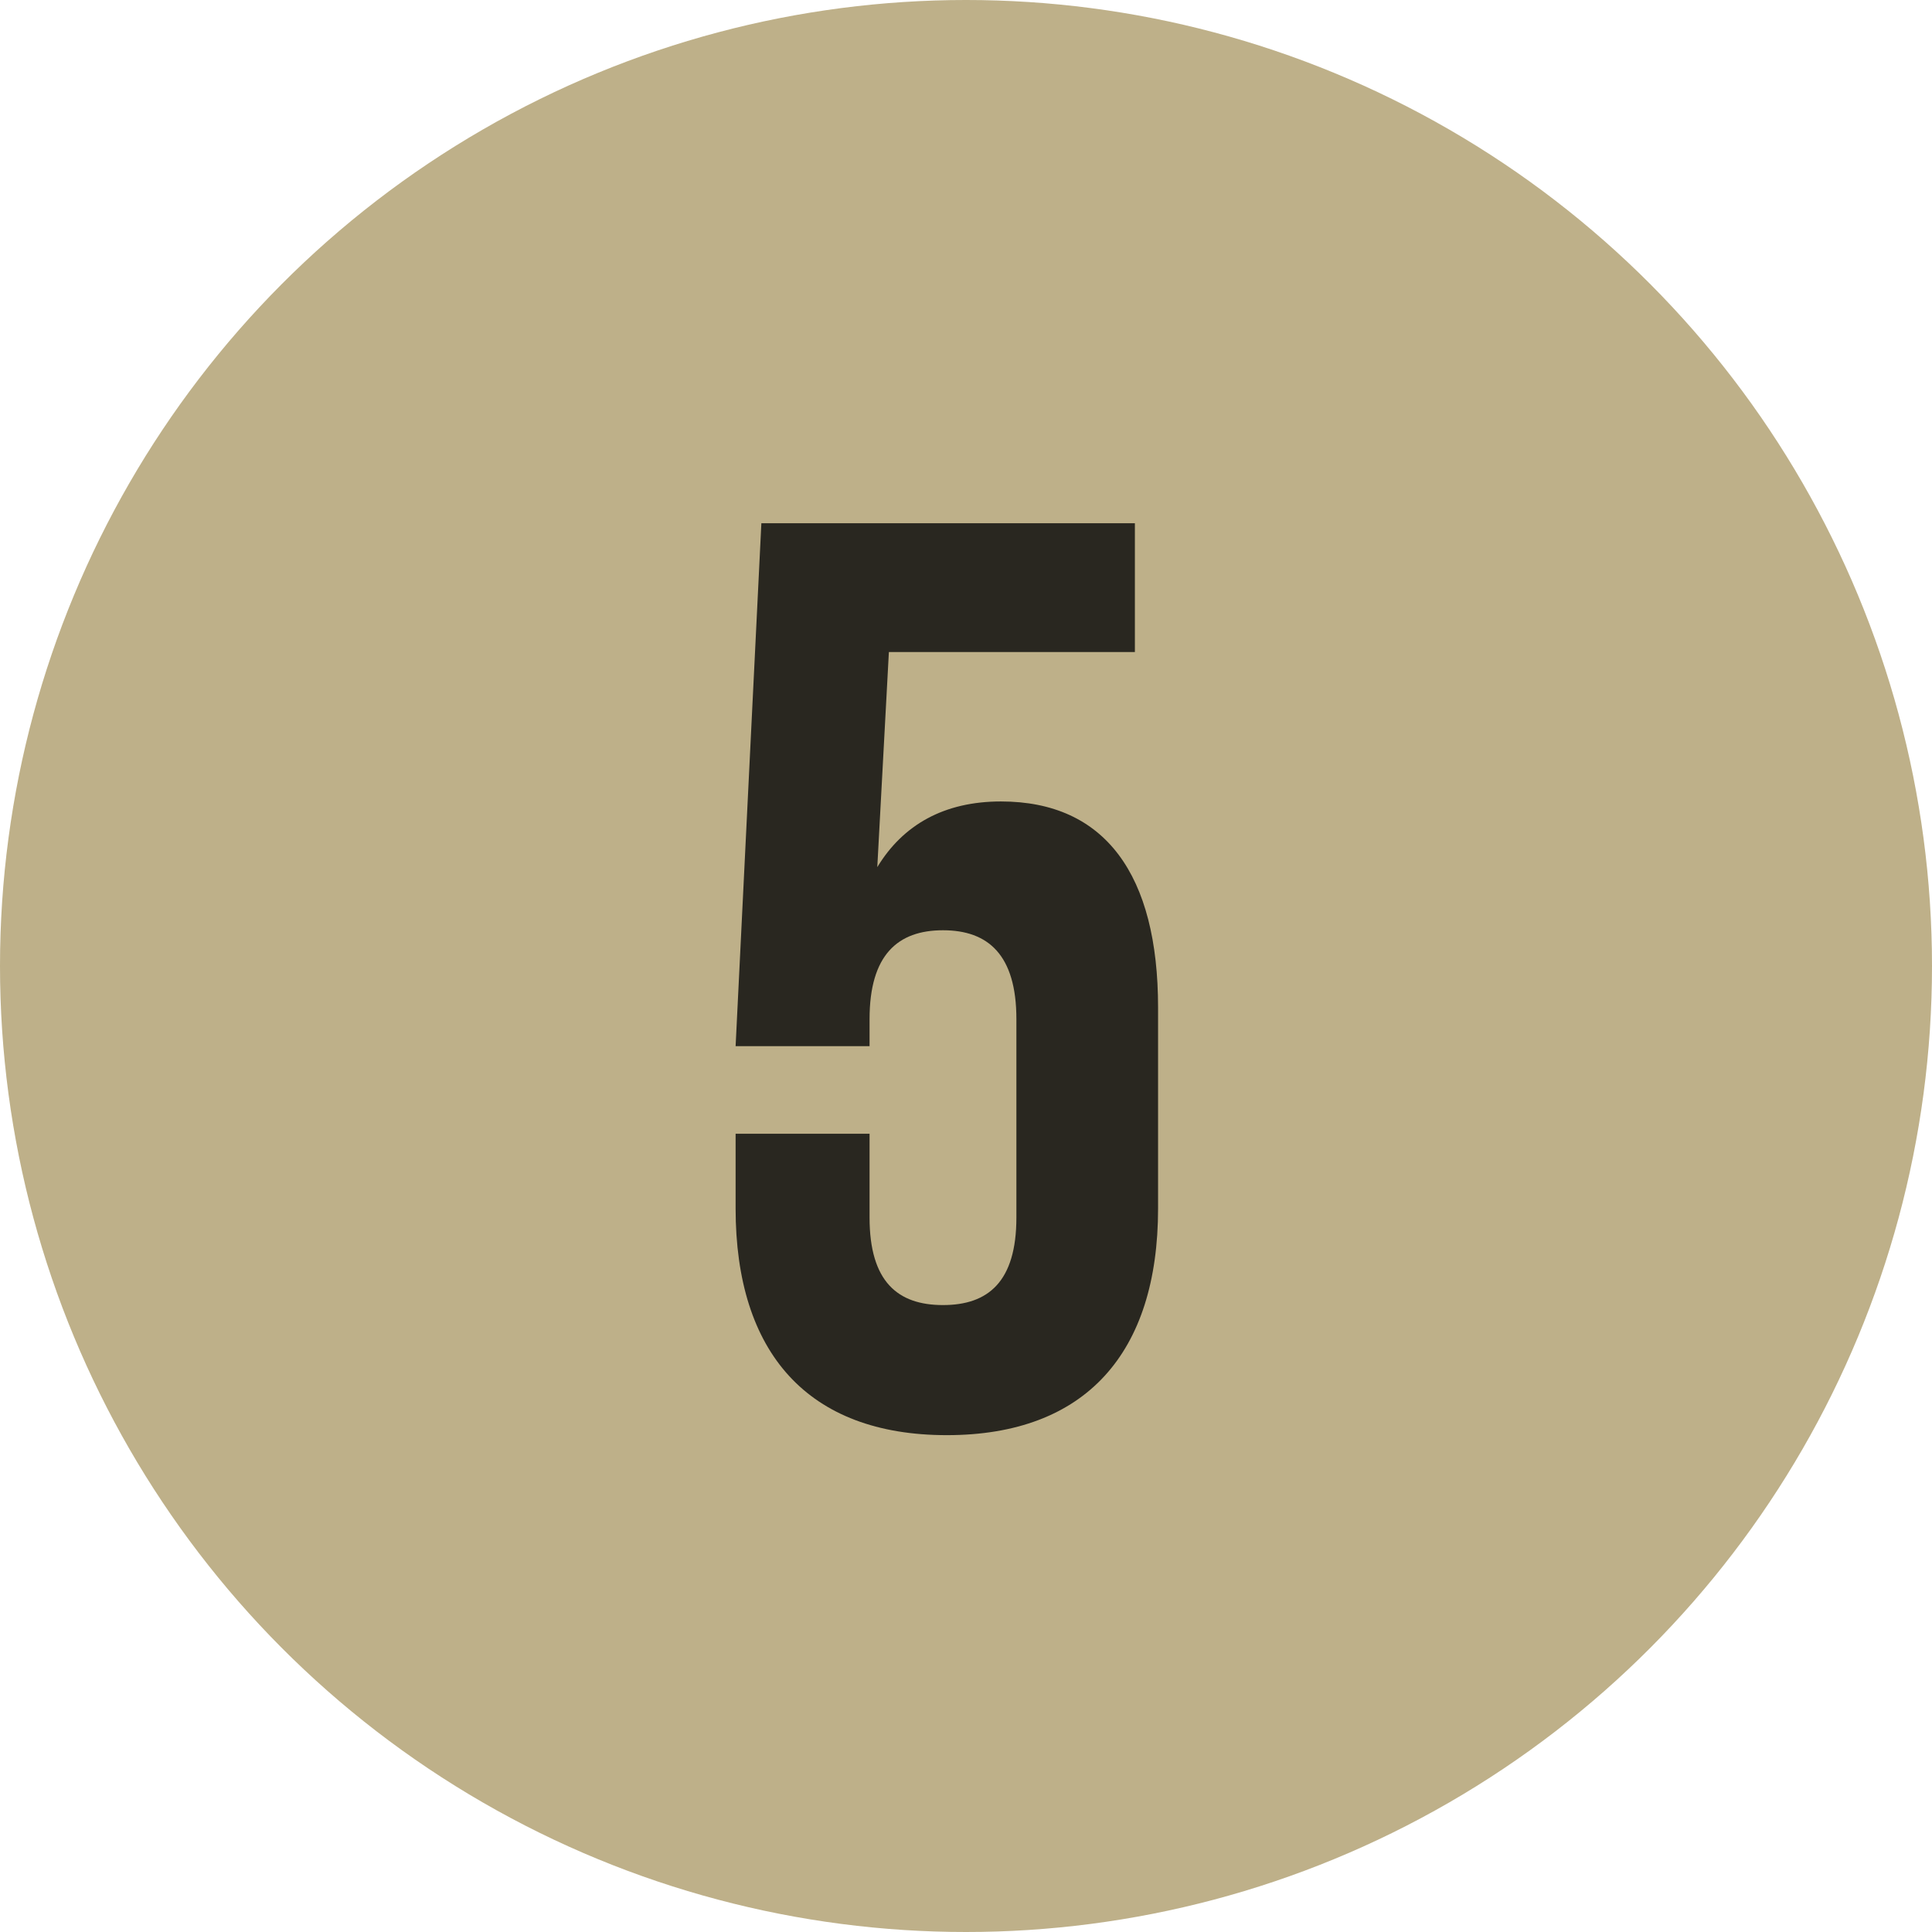
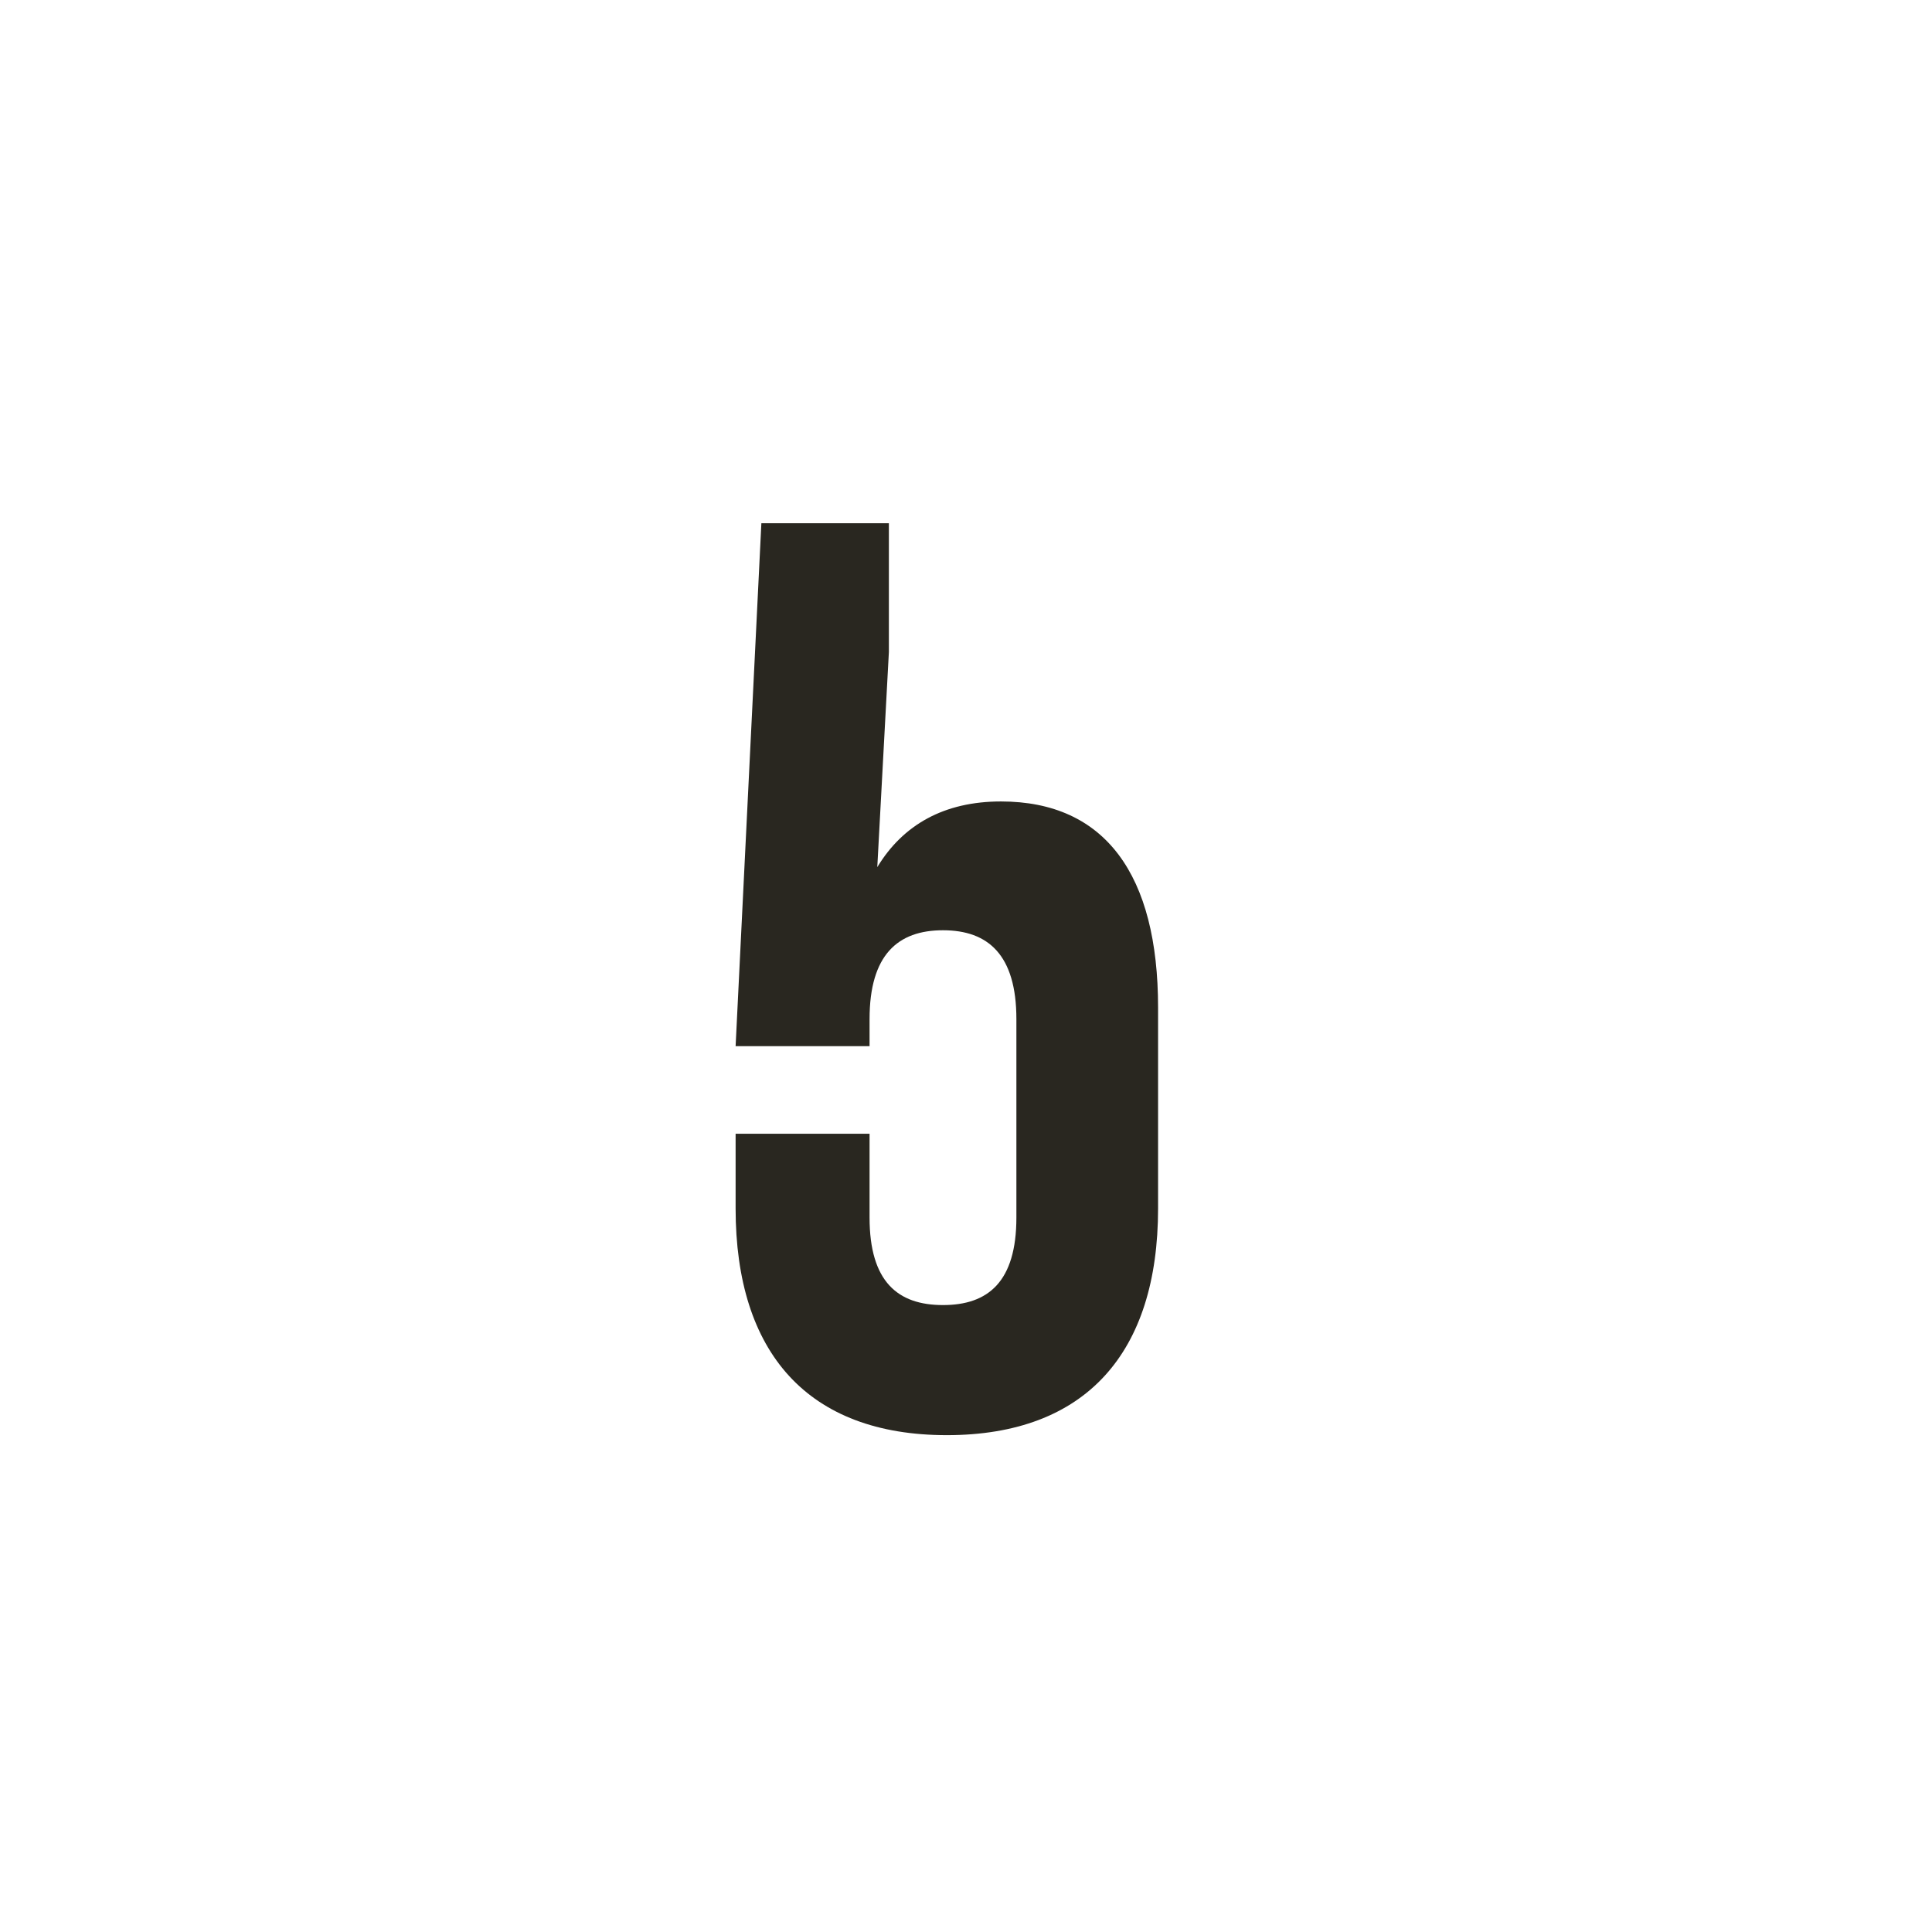
<svg xmlns="http://www.w3.org/2000/svg" width="48" height="48" viewBox="0 0 48 48" fill="none">
-   <circle cx="24" cy="24" r="24" fill="#BEB089" />
-   <path d="M18.276 28.168V30.024C18.276 33.608 20.068 35.656 23.524 35.656C26.98 35.656 28.772 33.608 28.772 30.024V25.032C28.772 21.736 27.46 19.912 24.868 19.912C23.46 19.912 22.436 20.488 21.796 21.544L22.084 16.2H28.196V13H18.916L18.276 25.992H21.604V25.32C21.604 23.72 22.308 23.112 23.428 23.112C24.548 23.112 25.252 23.72 25.252 25.32V30.248C25.252 31.848 24.548 32.424 23.428 32.424C22.308 32.424 21.604 31.848 21.604 30.248V28.168H18.276Z" fill="#292720" />
+   <path d="M18.276 28.168V30.024C18.276 33.608 20.068 35.656 23.524 35.656C26.98 35.656 28.772 33.608 28.772 30.024V25.032C28.772 21.736 27.46 19.912 24.868 19.912C23.46 19.912 22.436 20.488 21.796 21.544L22.084 16.2V13H18.916L18.276 25.992H21.604V25.32C21.604 23.72 22.308 23.112 23.428 23.112C24.548 23.112 25.252 23.72 25.252 25.32V30.248C25.252 31.848 24.548 32.424 23.428 32.424C22.308 32.424 21.604 31.848 21.604 30.248V28.168H18.276Z" fill="#292720" />
</svg>